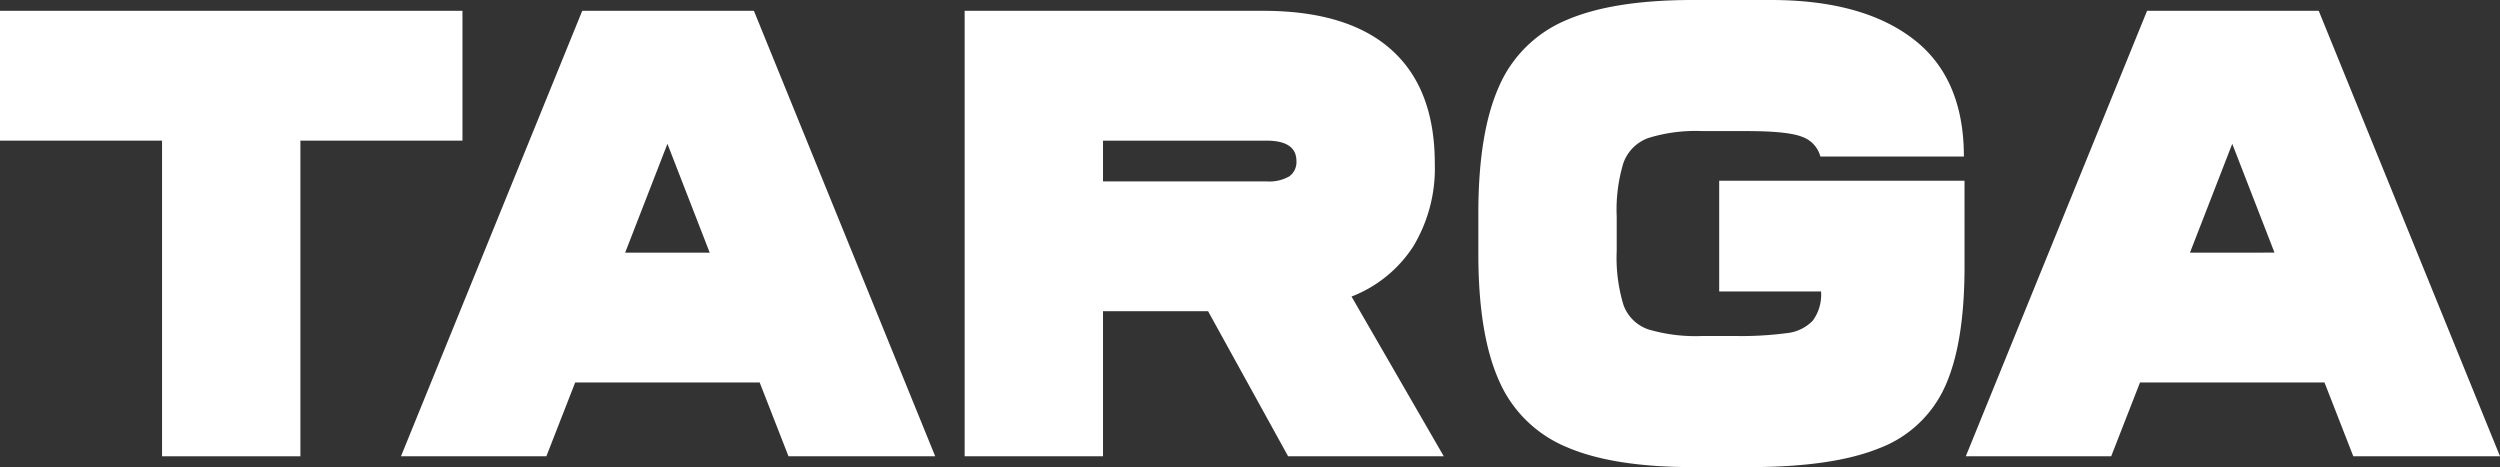
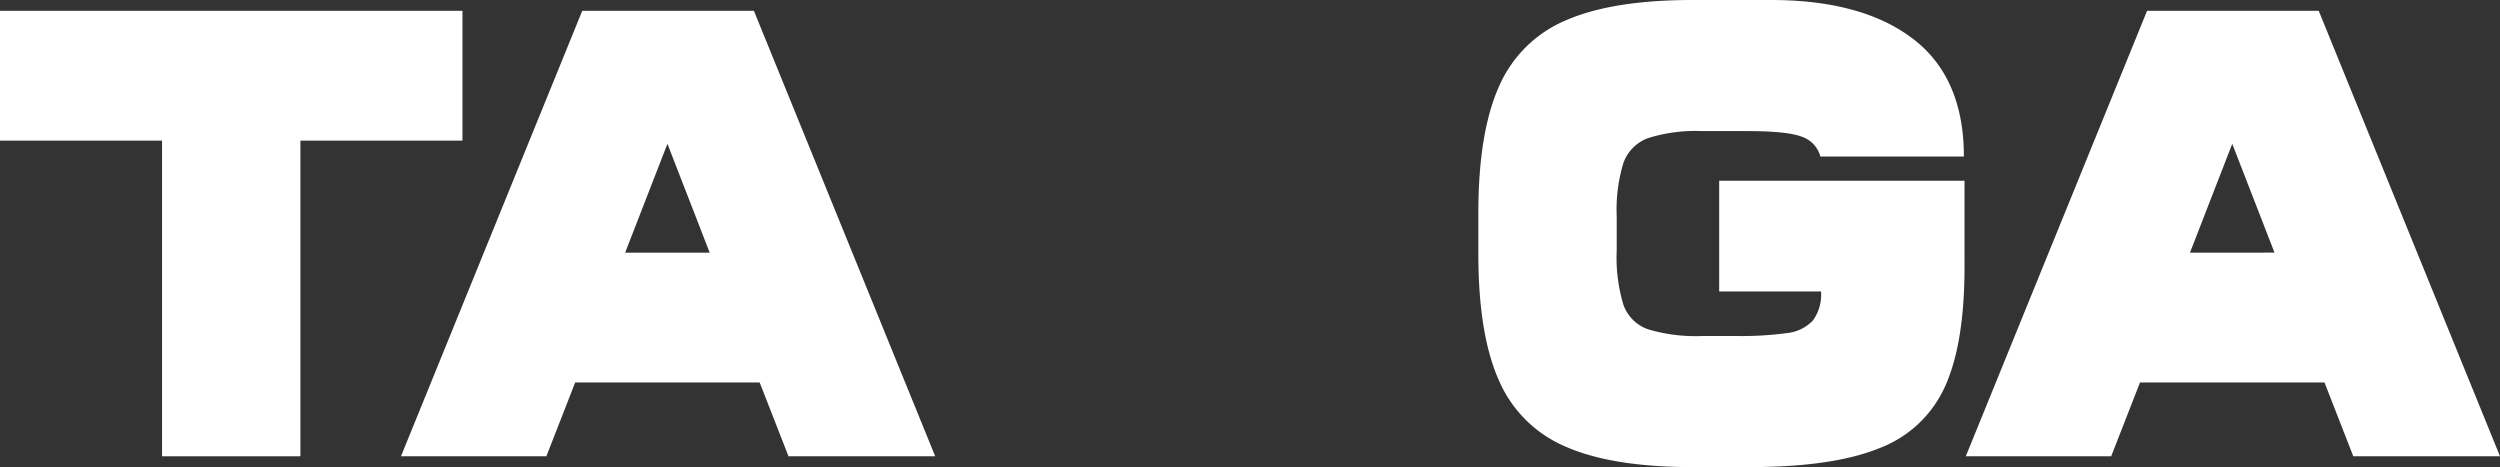
<svg xmlns="http://www.w3.org/2000/svg" id="グループ_15974" data-name="グループ 15974" width="380" height="71" viewBox="0 0 380 71">
  <rect x="0" y="0" width="380" height="71" fill="#333333" stroke="none" />
  <defs>
    <clipPath id="clip-path">
      <rect id="長方形_6536" data-name="長方形 6536" width="380" height="71" fill="none" />
    </clipPath>
  </defs>
  <g id="グループ_14112" data-name="グループ 14112" clip-path="url(#clip-path)">
-     <path id="パス_12827" data-name="パス 12827" d="M140.814,21.086h24.827q4.574,0,4.574,3.1a2.674,2.674,0,0,1-1.069,2.32,6.12,6.12,0,0,1-3.506.773H140.814Zm28.137,47.978h23.658l-14.02-24.28a19.572,19.572,0,0,0,9.395-7.641,22.967,22.967,0,0,0,3.262-12.575q0-11.413-6.621-17.315t-19.472-5.9H119.783V69.064h21.031V47.008h15.967Z" transform="translate(26.843 0.292)" fill="#fff" />
    <path id="パス_12828" data-name="パス 12828" d="M278.176,38.109,284.6,21.567l6.425,16.541ZM303,69.062h22.3L297.746,1.351H271.653L244.1,69.062h22.1l4.381-11.222h28.04Z" transform="translate(54.701 0.292)" fill="#fff" />
    <path id="パス_12829" data-name="パス 12829" d="M257.469,27.471H220.18V44.3h15.481a6.63,6.63,0,0,1-1.267,4.45,6.405,6.405,0,0,1-3.943,1.886,52.605,52.605,0,0,1-7.838.435h-4.965a25.282,25.282,0,0,1-8.276-1.015,6.115,6.115,0,0,1-3.748-3.724,24.758,24.758,0,0,1-1.022-8.223V32.888a24.369,24.369,0,0,1,1.022-8.125,6.273,6.273,0,0,1,3.748-3.773,24.162,24.162,0,0,1,8.276-1.064h6.815q6.135,0,8.325.871a4.359,4.359,0,0,1,2.775,3h21.81q0-11.993-7.741-17.9T227.969,0H216.188q-12.267,0-19.326,3.094A19.2,19.2,0,0,0,186.687,13.2q-3.116,7.014-3.115,19.2V38.6q0,12.188,3.115,19.2A19.185,19.185,0,0,0,196.862,67.9Q203.92,71,216.188,71h8.567q12.655,0,19.715-2.854A17.894,17.894,0,0,0,254.5,58.763q2.971-6.529,2.971-18.234Z" transform="translate(41.137 0)" fill="#fff" />
    <path id="パス_12830" data-name="パス 12830" d="M83.866,38.109l6.426-16.541,6.425,16.541Zm24.827,30.954h22.3L103.436,1.351H77.343L49.79,69.062h22.1l4.381-11.222h28.04Z" transform="translate(11.158 0.292)" fill="#fff" />
    <path id="パス_12831" data-name="パス 12831" d="M70.295,1.351H0V21.084H24.632V69.064h21.03V21.084H70.295Z" transform="translate(0 0.292)" fill="#fff" />
  </g>
</svg>